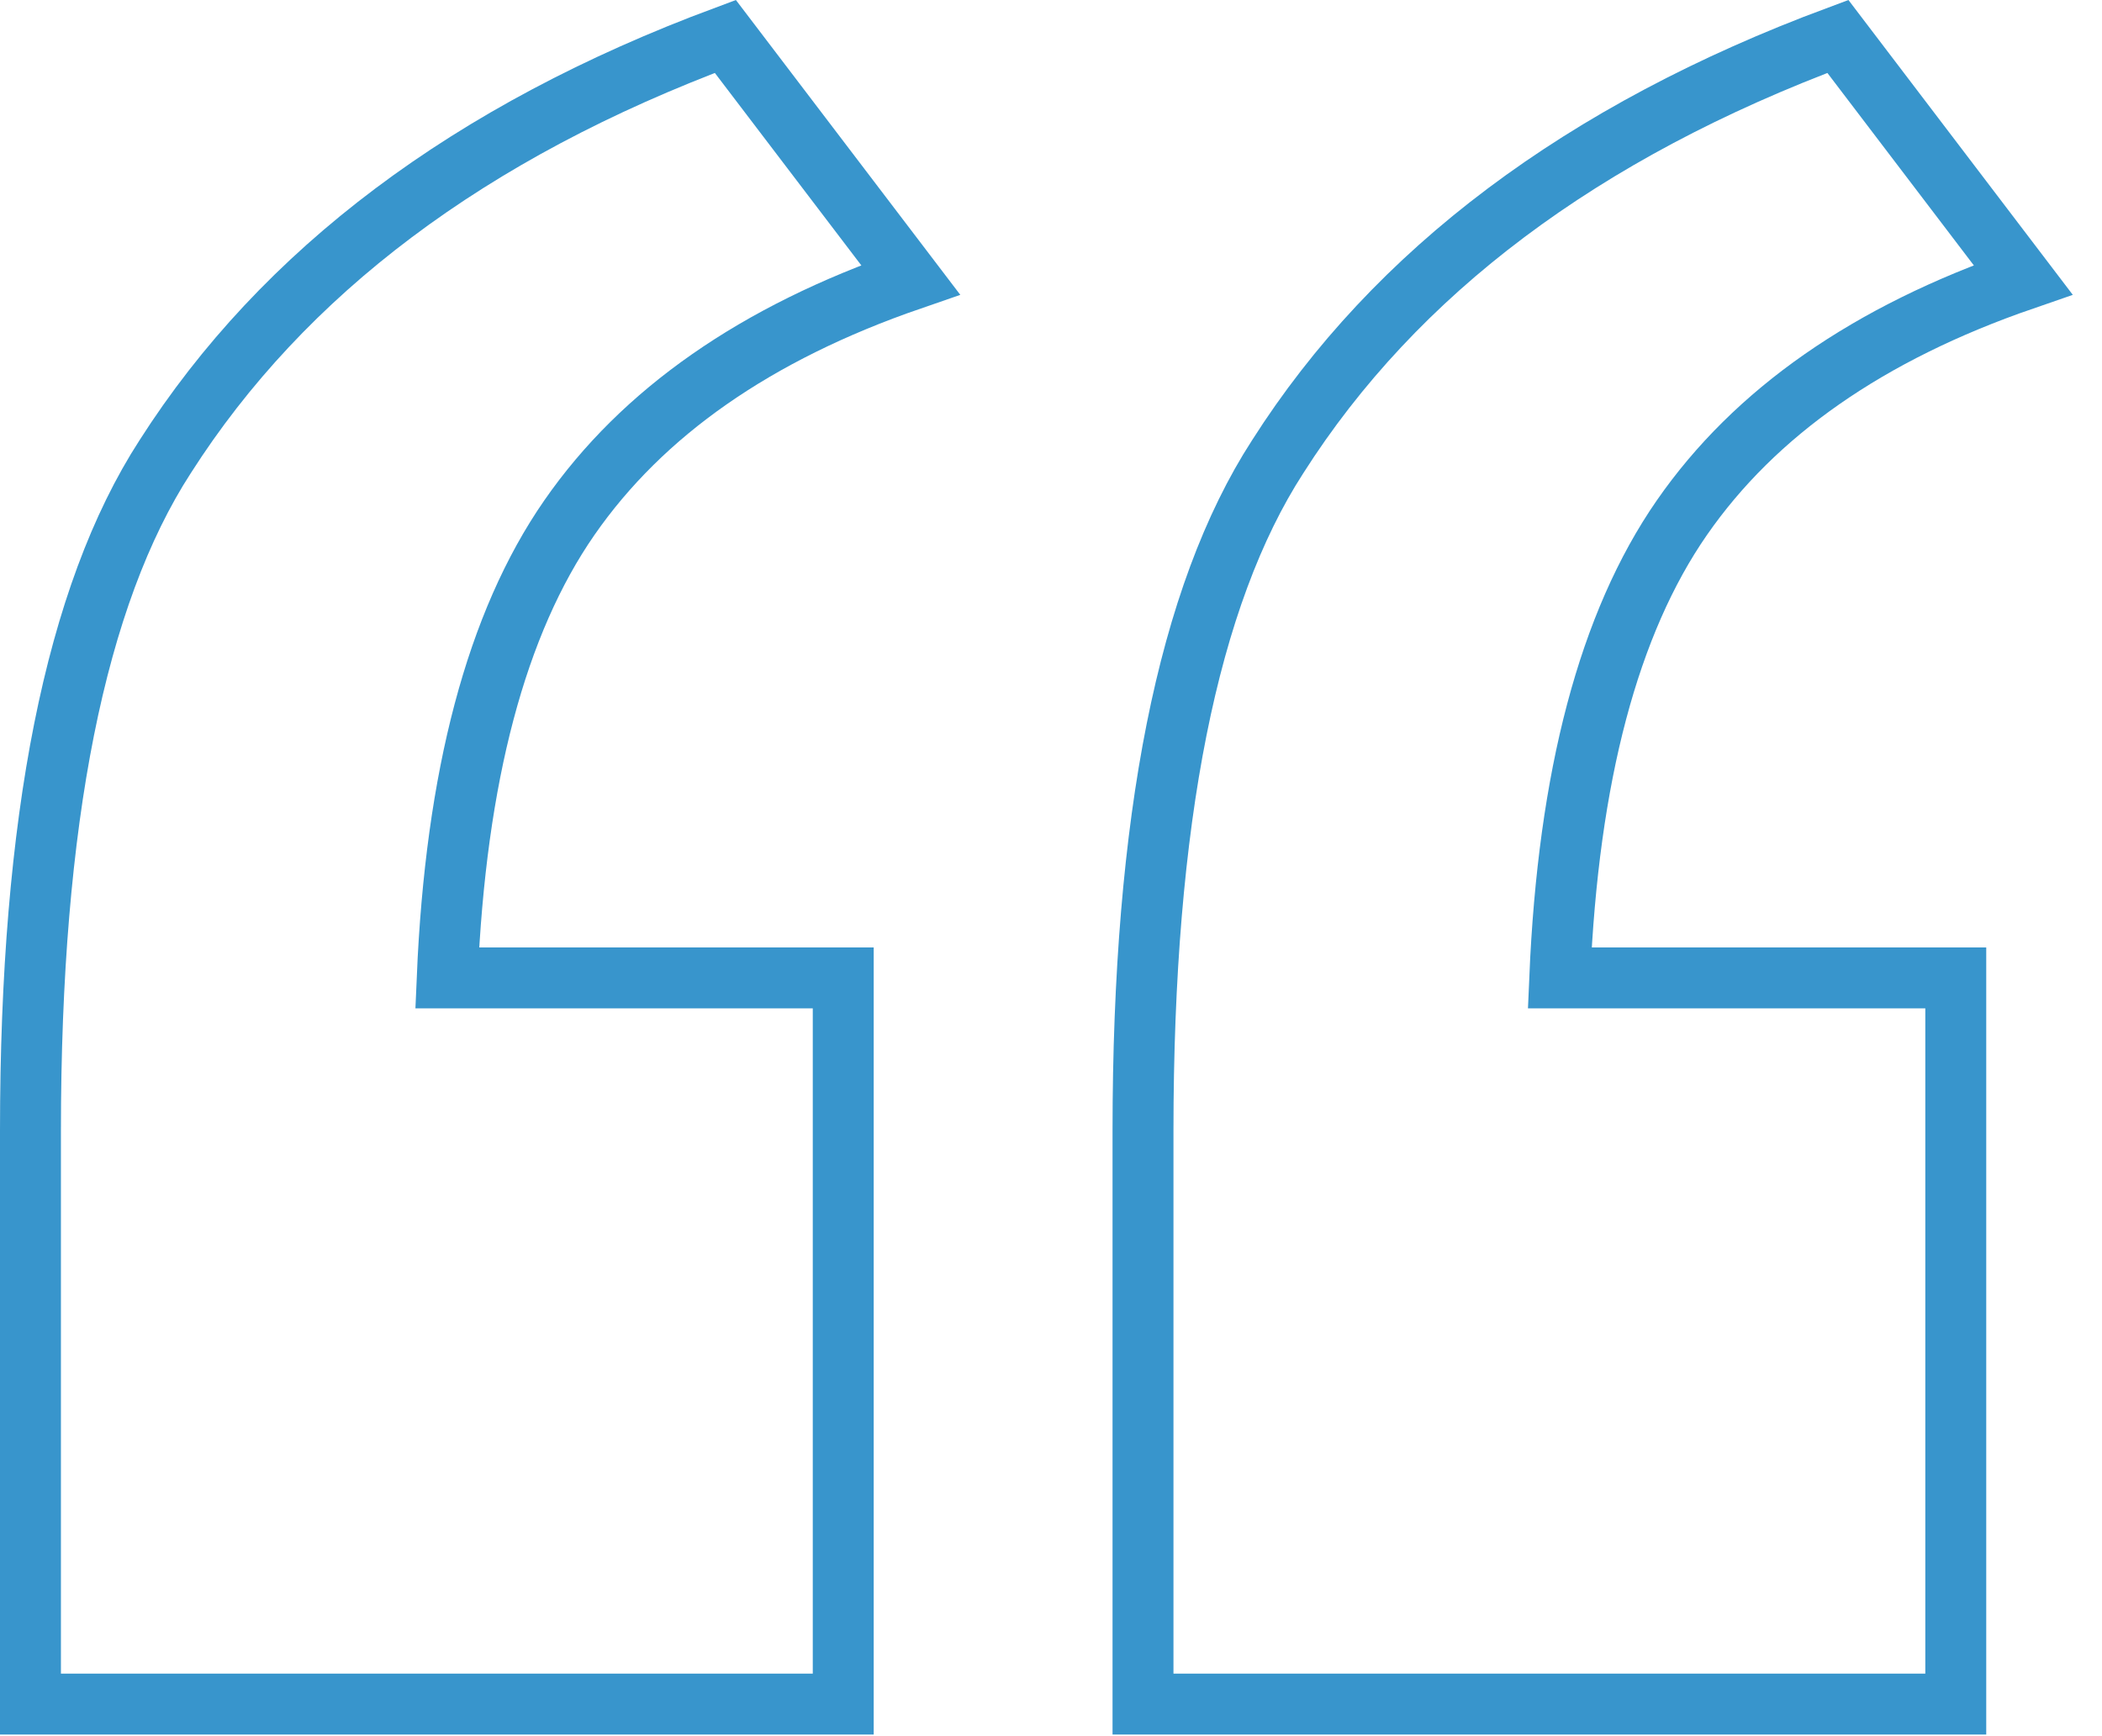
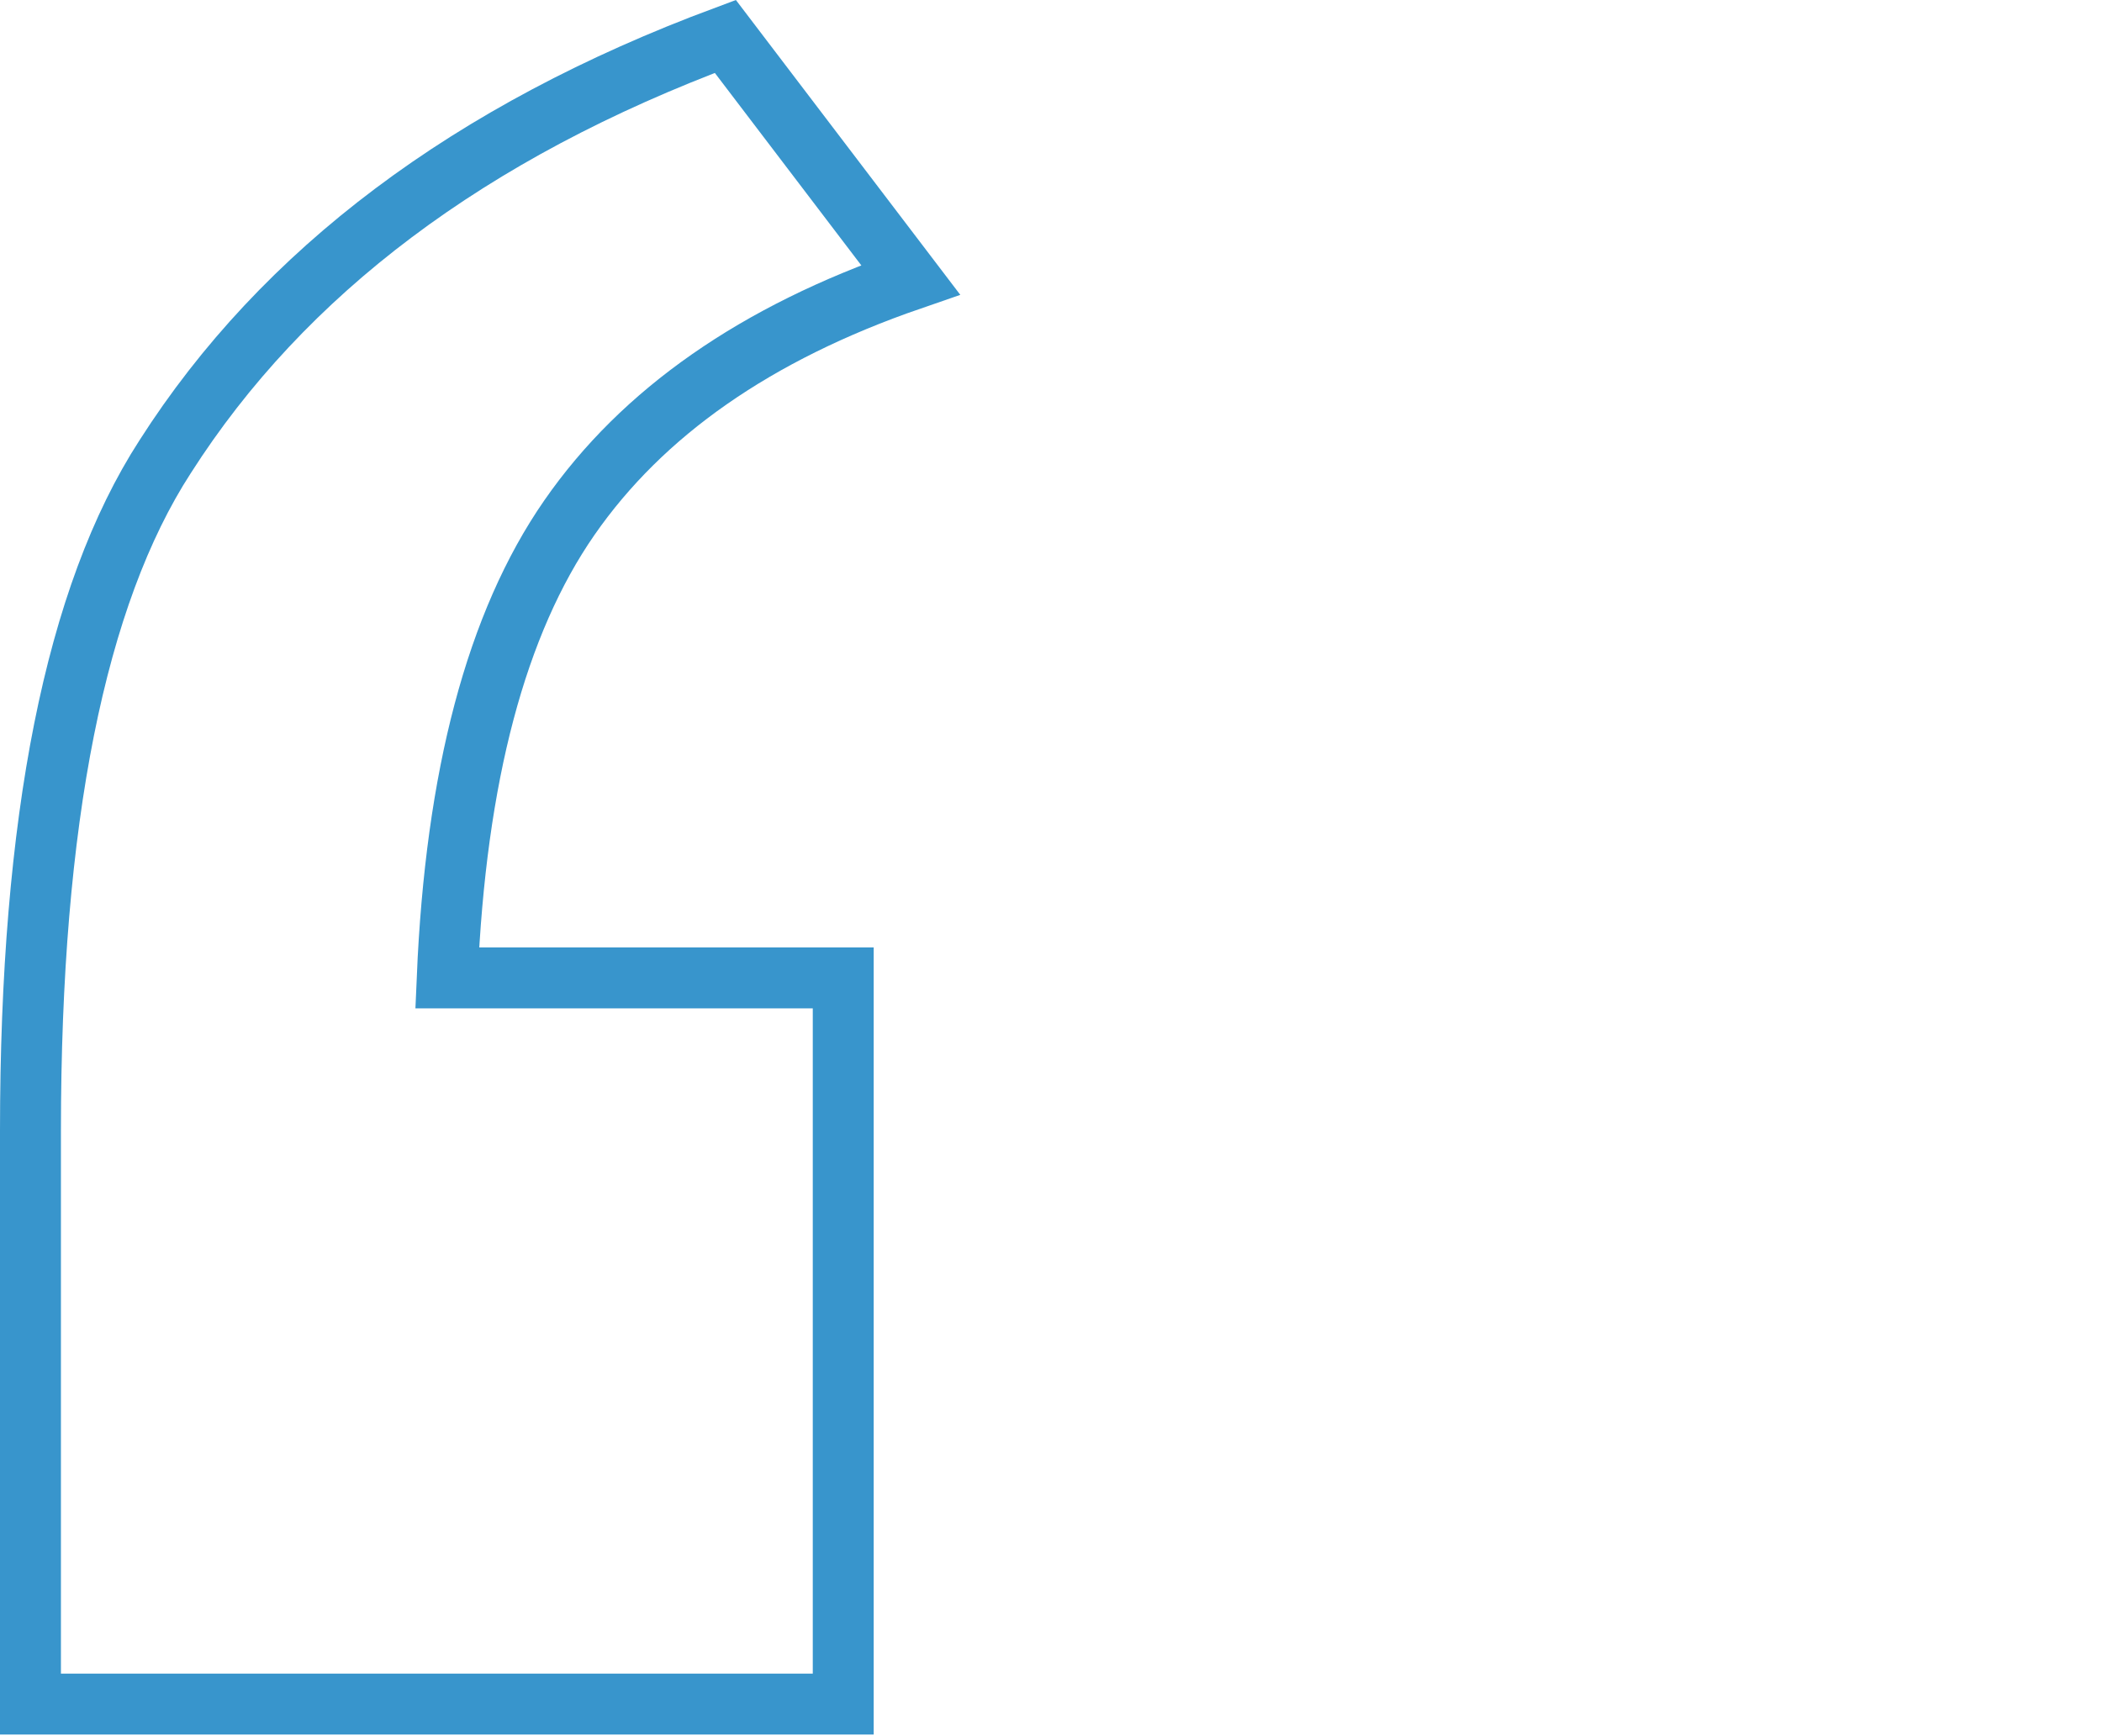
<svg xmlns="http://www.w3.org/2000/svg" width="69" height="57" viewBox="0 0 69 57" fill="none">
  <path d="M27.68 32.106V55.946H1V37.126C1 26.936 2.47 19.556 5.42 14.996C9.3 8.916 15.42 4.316 23.81 1.196L29.89 9.186C24.82 10.936 21.09 13.536 18.69 16.996C16.29 20.456 14.96 25.496 14.68 32.106H27.67H27.68Z" stroke="#3895CC" stroke-width="2" stroke-miterlimit="10" />
-   <path d="M64.2 32.106V55.946H37.52V37.126C37.52 26.936 38.989 19.556 41.94 14.996C45.809 8.916 51.94 4.316 60.33 1.196L66.409 9.186C61.34 10.936 57.609 13.536 55.209 16.996C52.809 20.456 51.48 25.496 51.2 32.106H64.2Z" stroke="#3895CC" stroke-width="2" stroke-miterlimit="10" />
</svg>